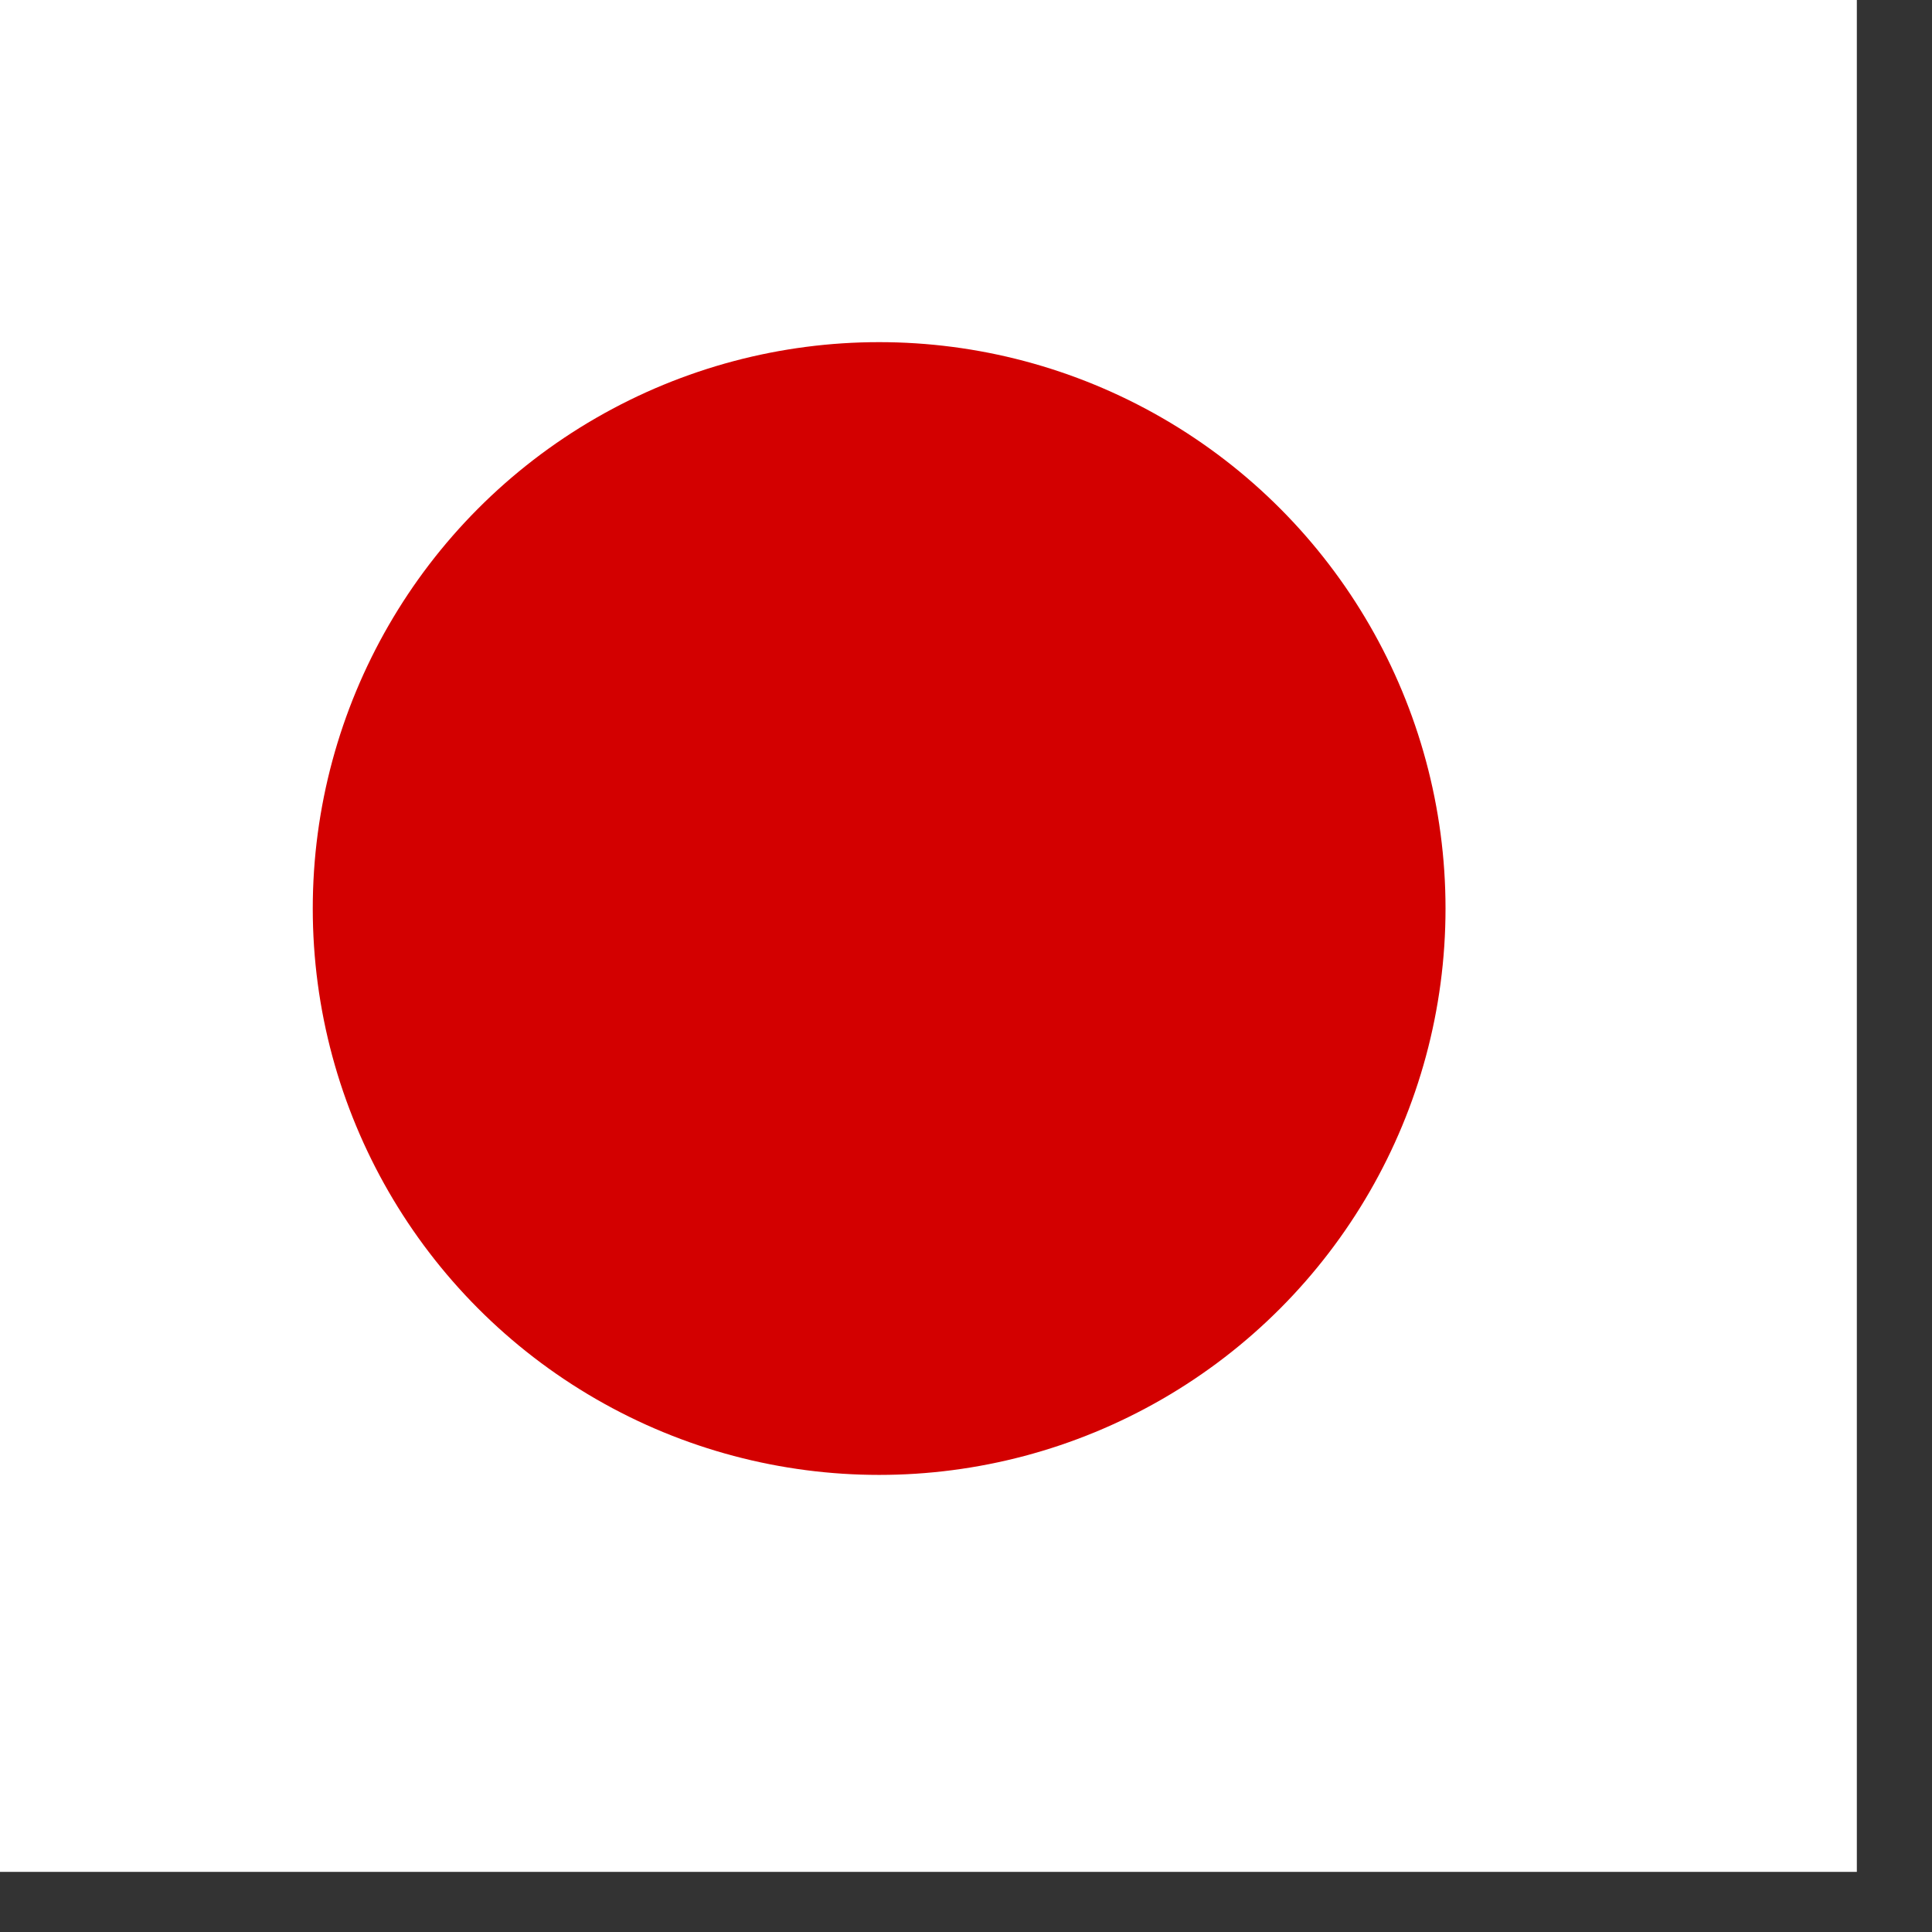
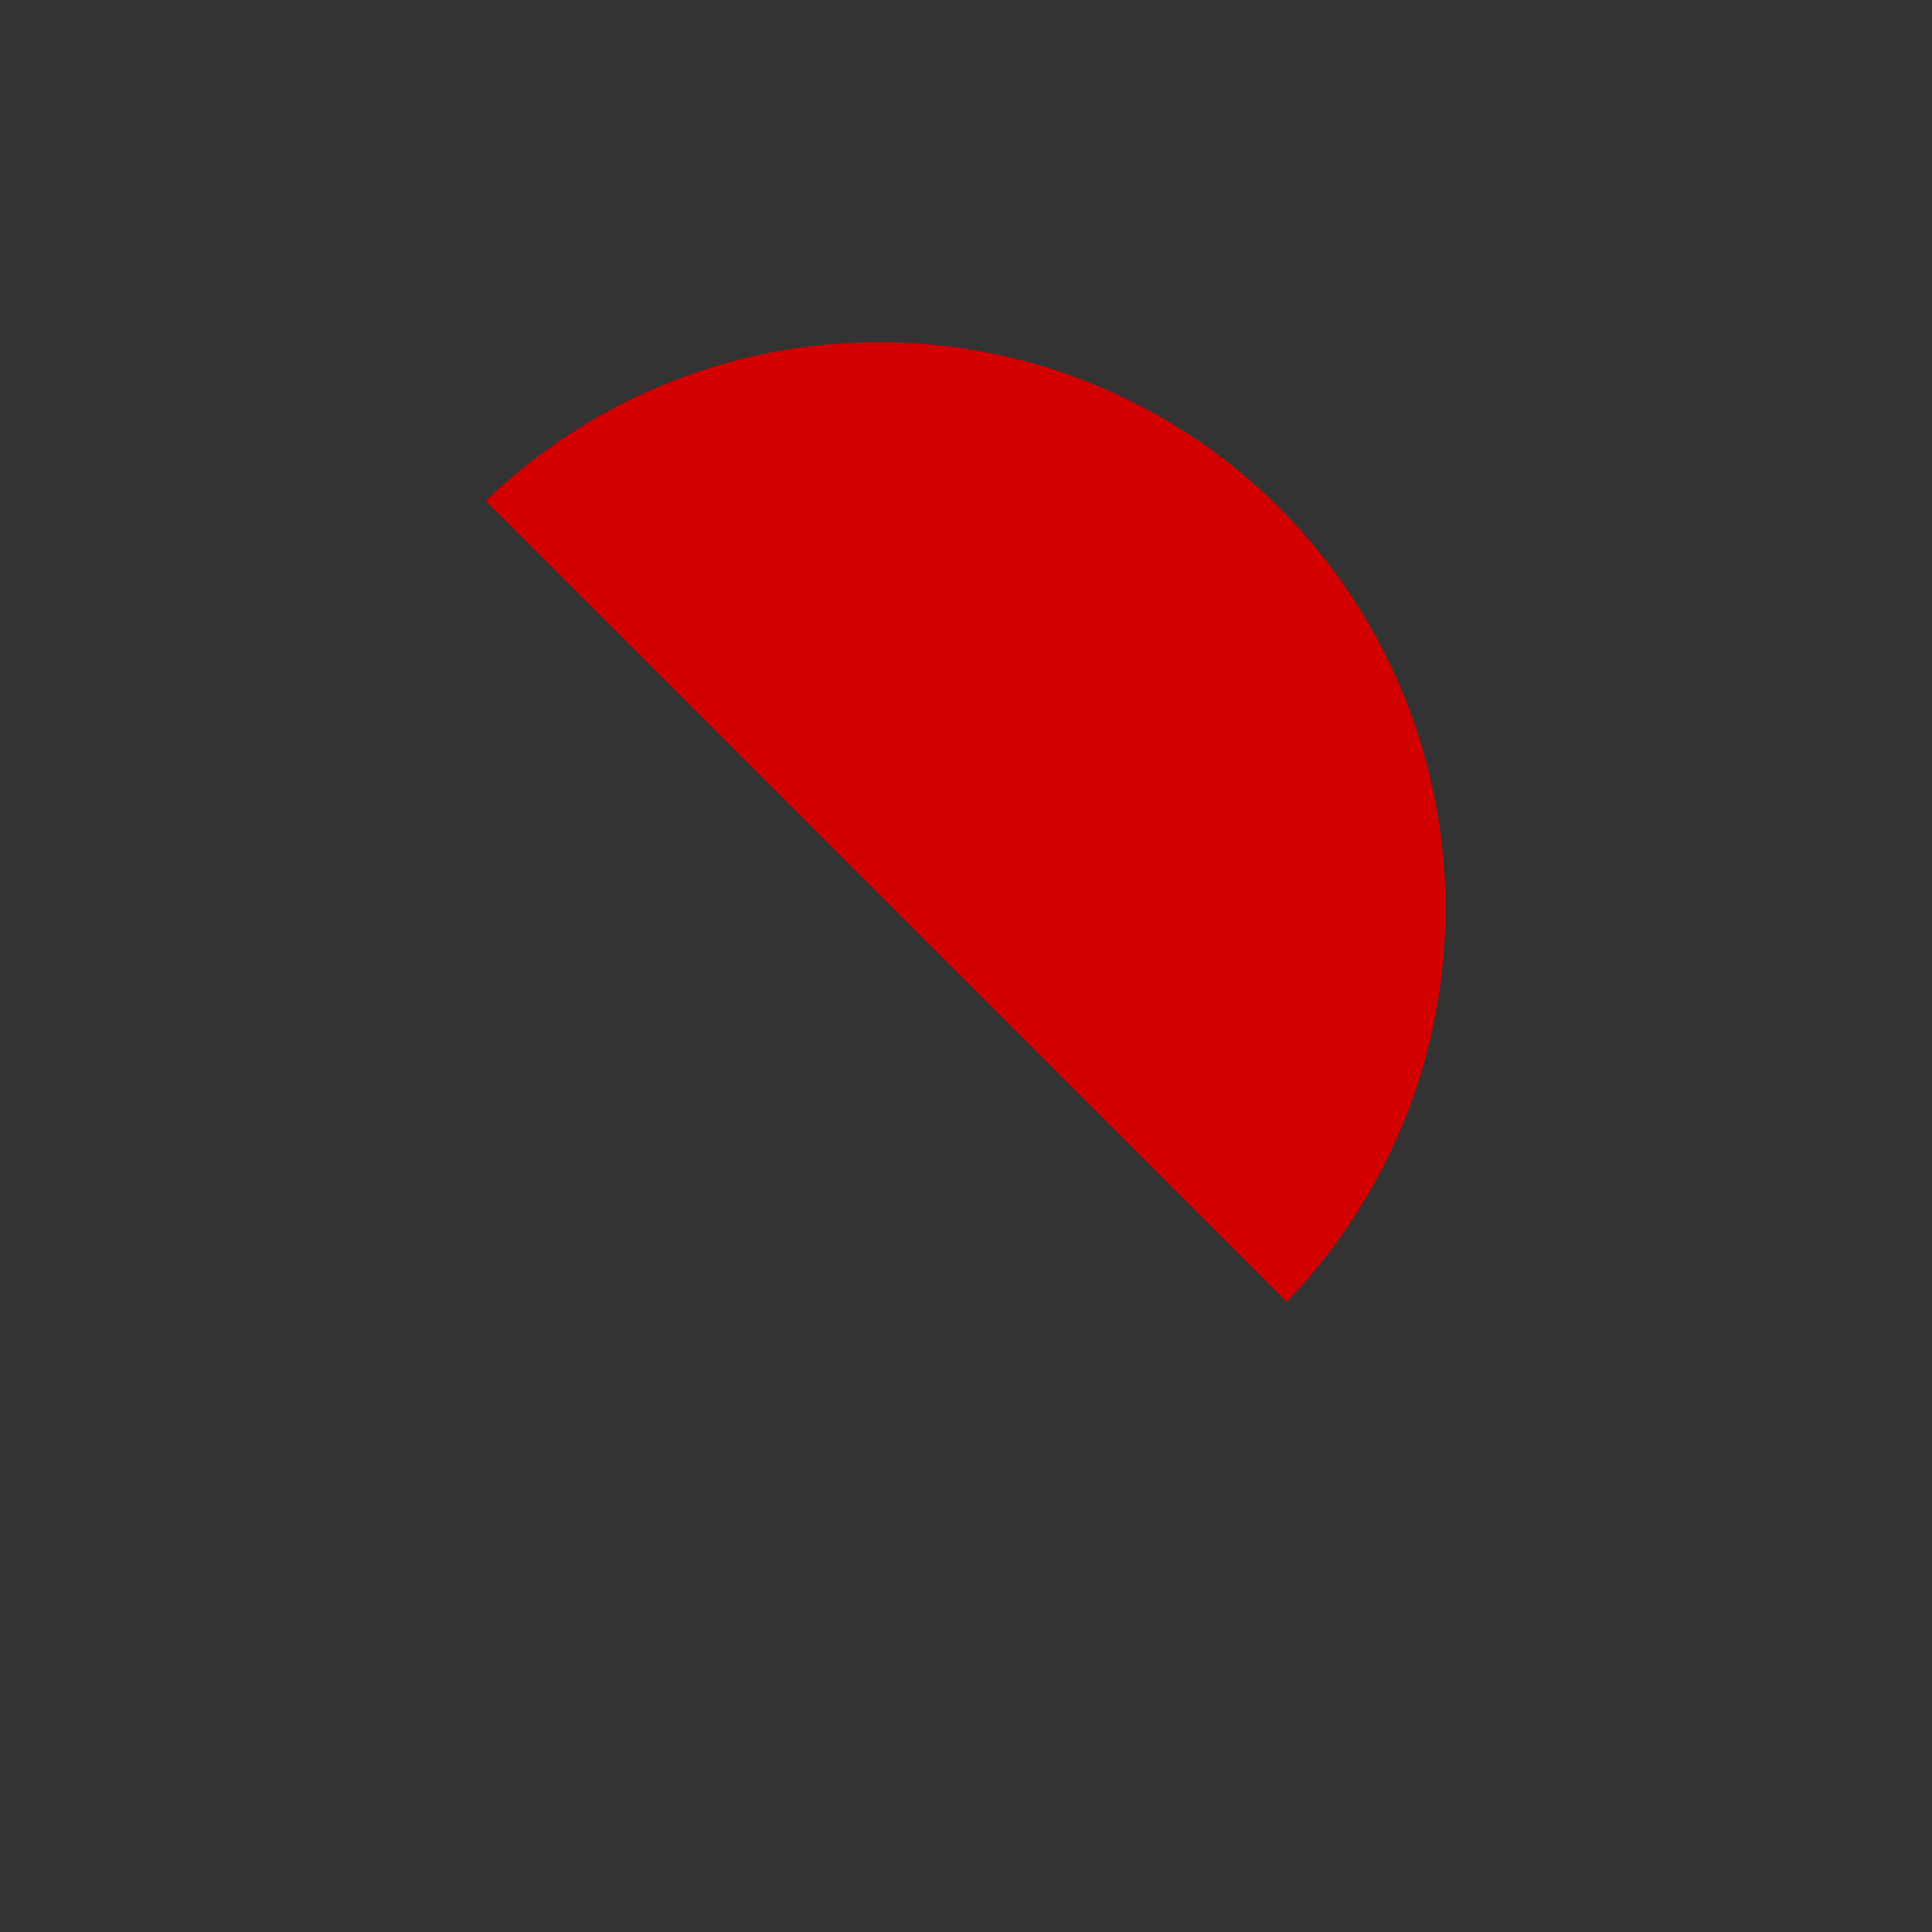
<svg xmlns="http://www.w3.org/2000/svg" height="512" width="512" viewBox="0 0 512 512">
  <rect x="0" y="0" width="512" height="512" fill="#333333" stroke="none" />
  <defs>
    <clipPath id="a">
-       <path fill-opacity=".67" d="M177.17 0h708.66v708.66H177.17z" />
+       <path fill-opacity=".67" d="M177.17 0h708.66v708.66z" />
    </clipPath>
  </defs>
  <g fill-rule="evenodd" clip-path="url(#a)" transform="matrix(.7 0 0 .7 -128 0)" stroke-width="1pt">
-     <path fill="#fff" d="M0 0h1063v708.66H0z" />
    <ellipse cx="523.08" rx="194.93" cy="344.05" transform="matrix(1.1 0 0 1.1 -59.7 -34.5)" ry="194.93" fill="#d30000" />
  </g>
</svg>